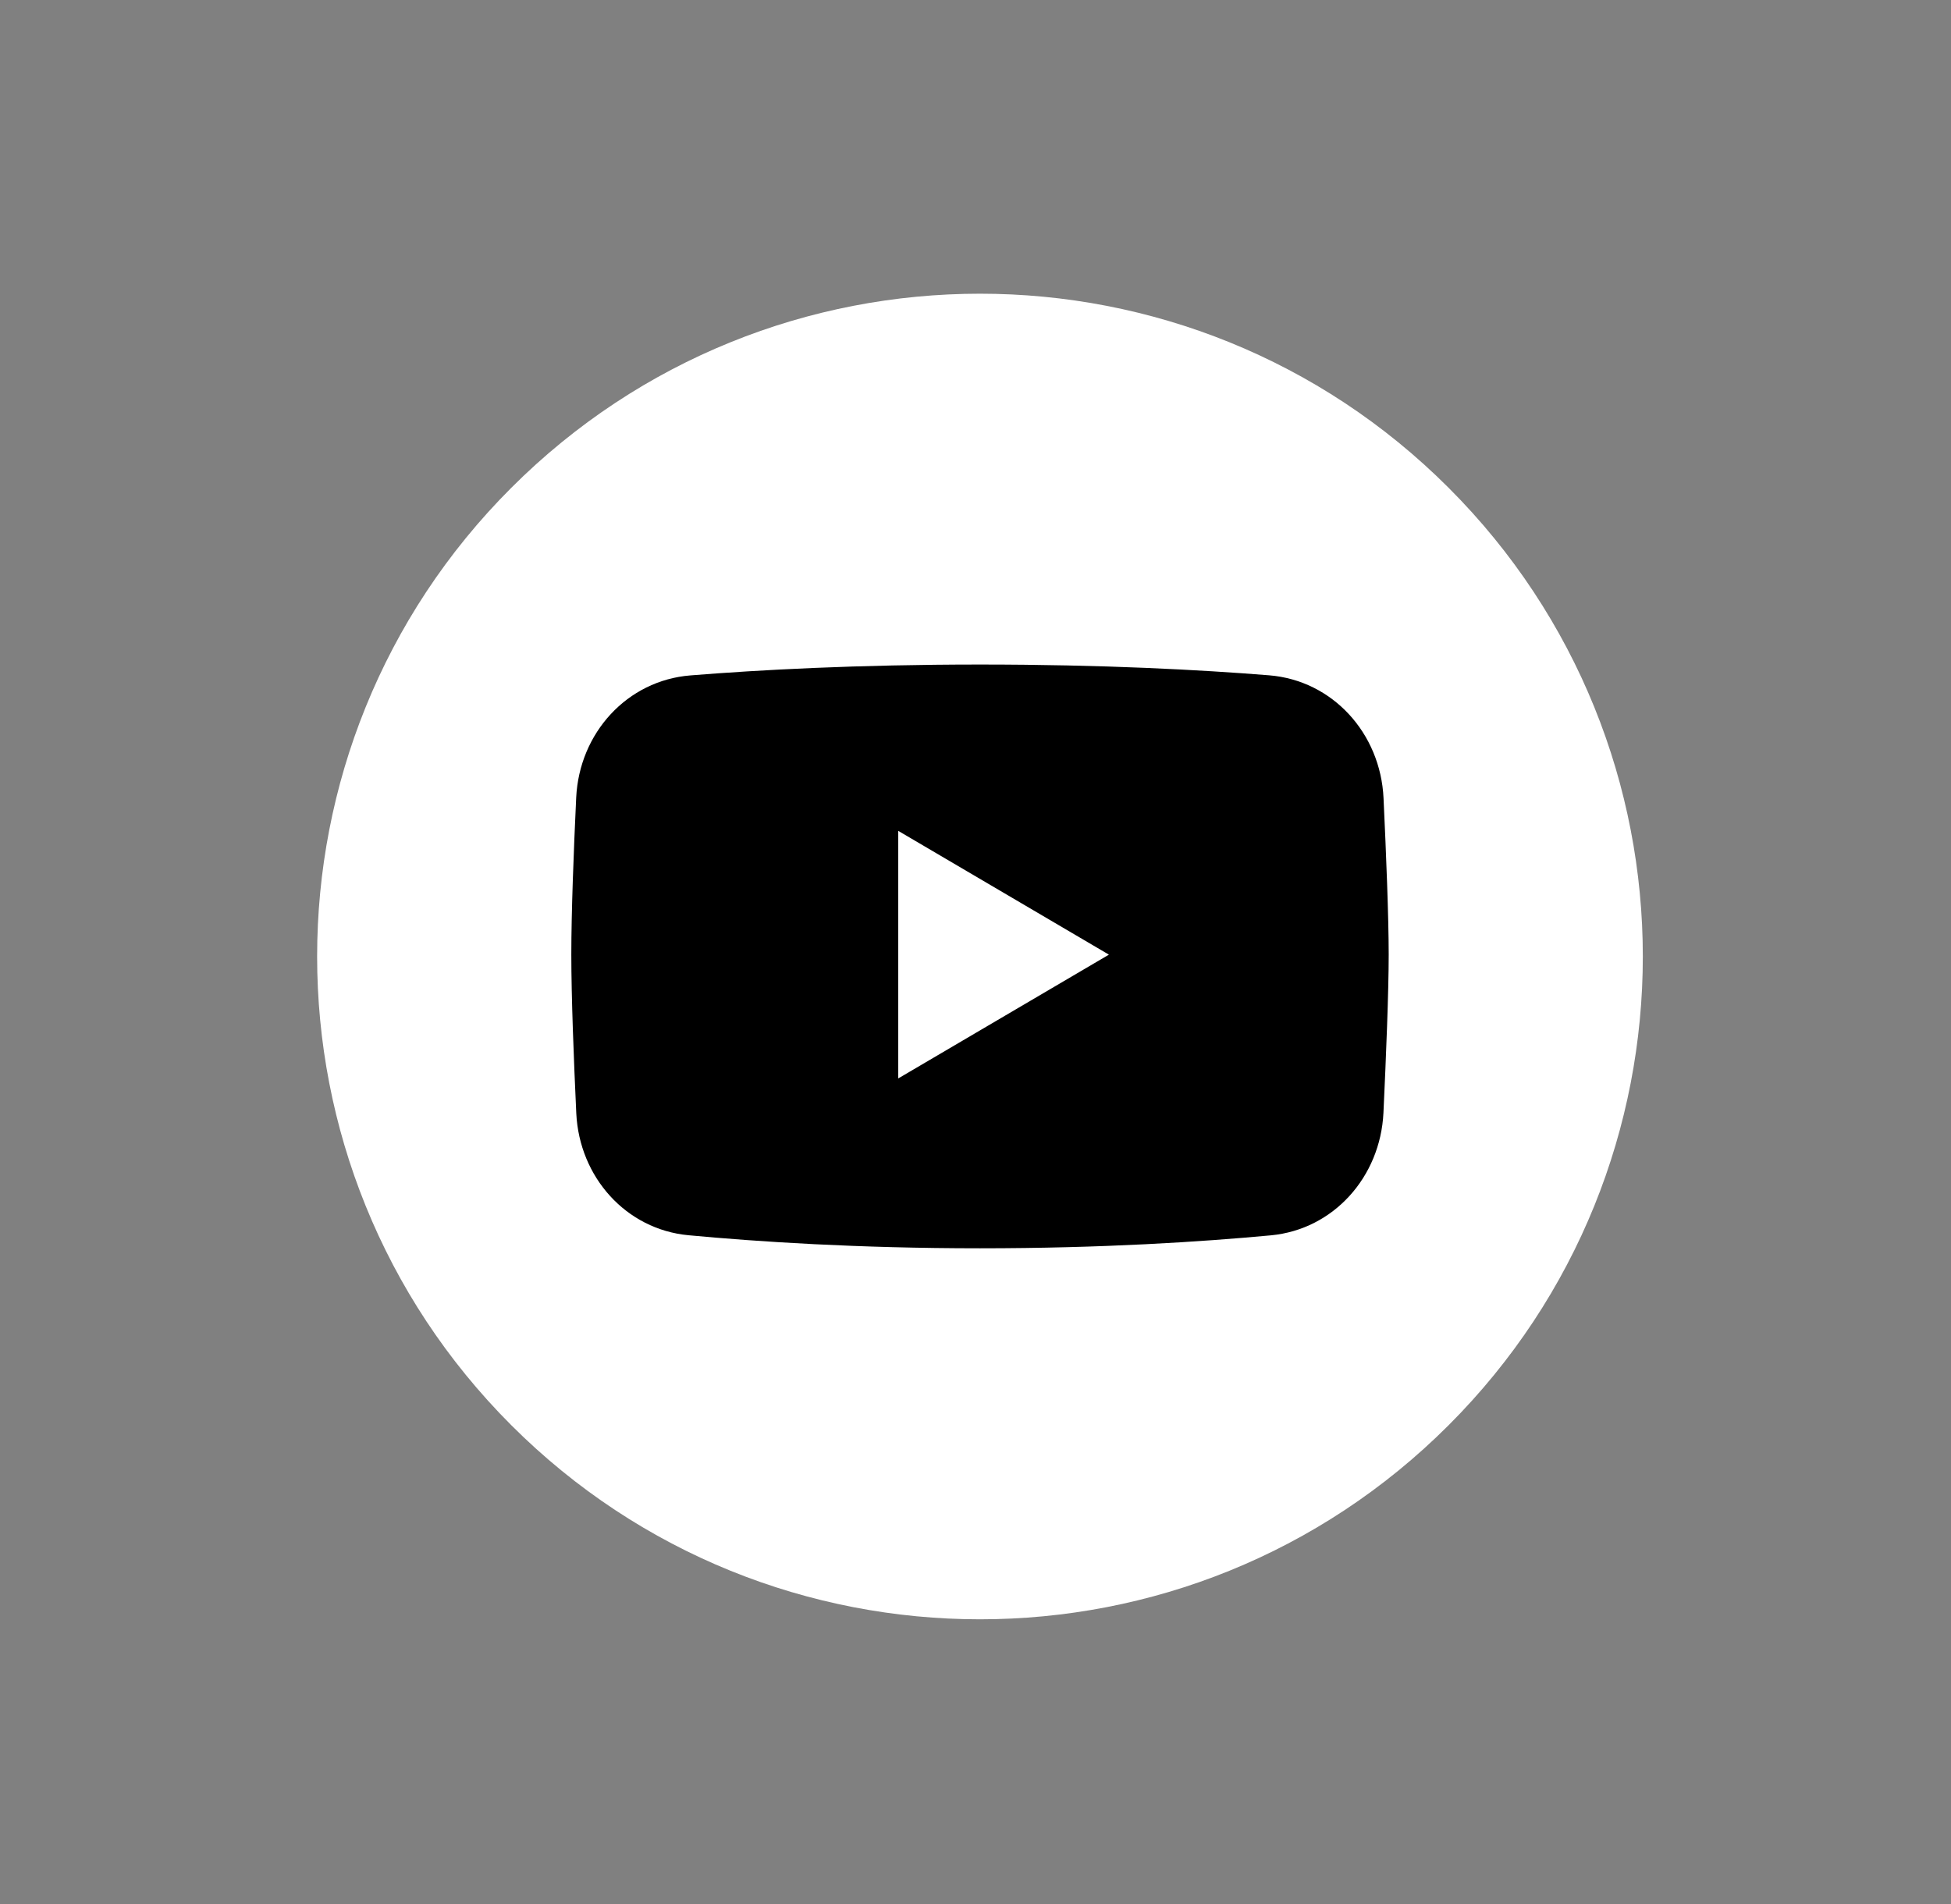
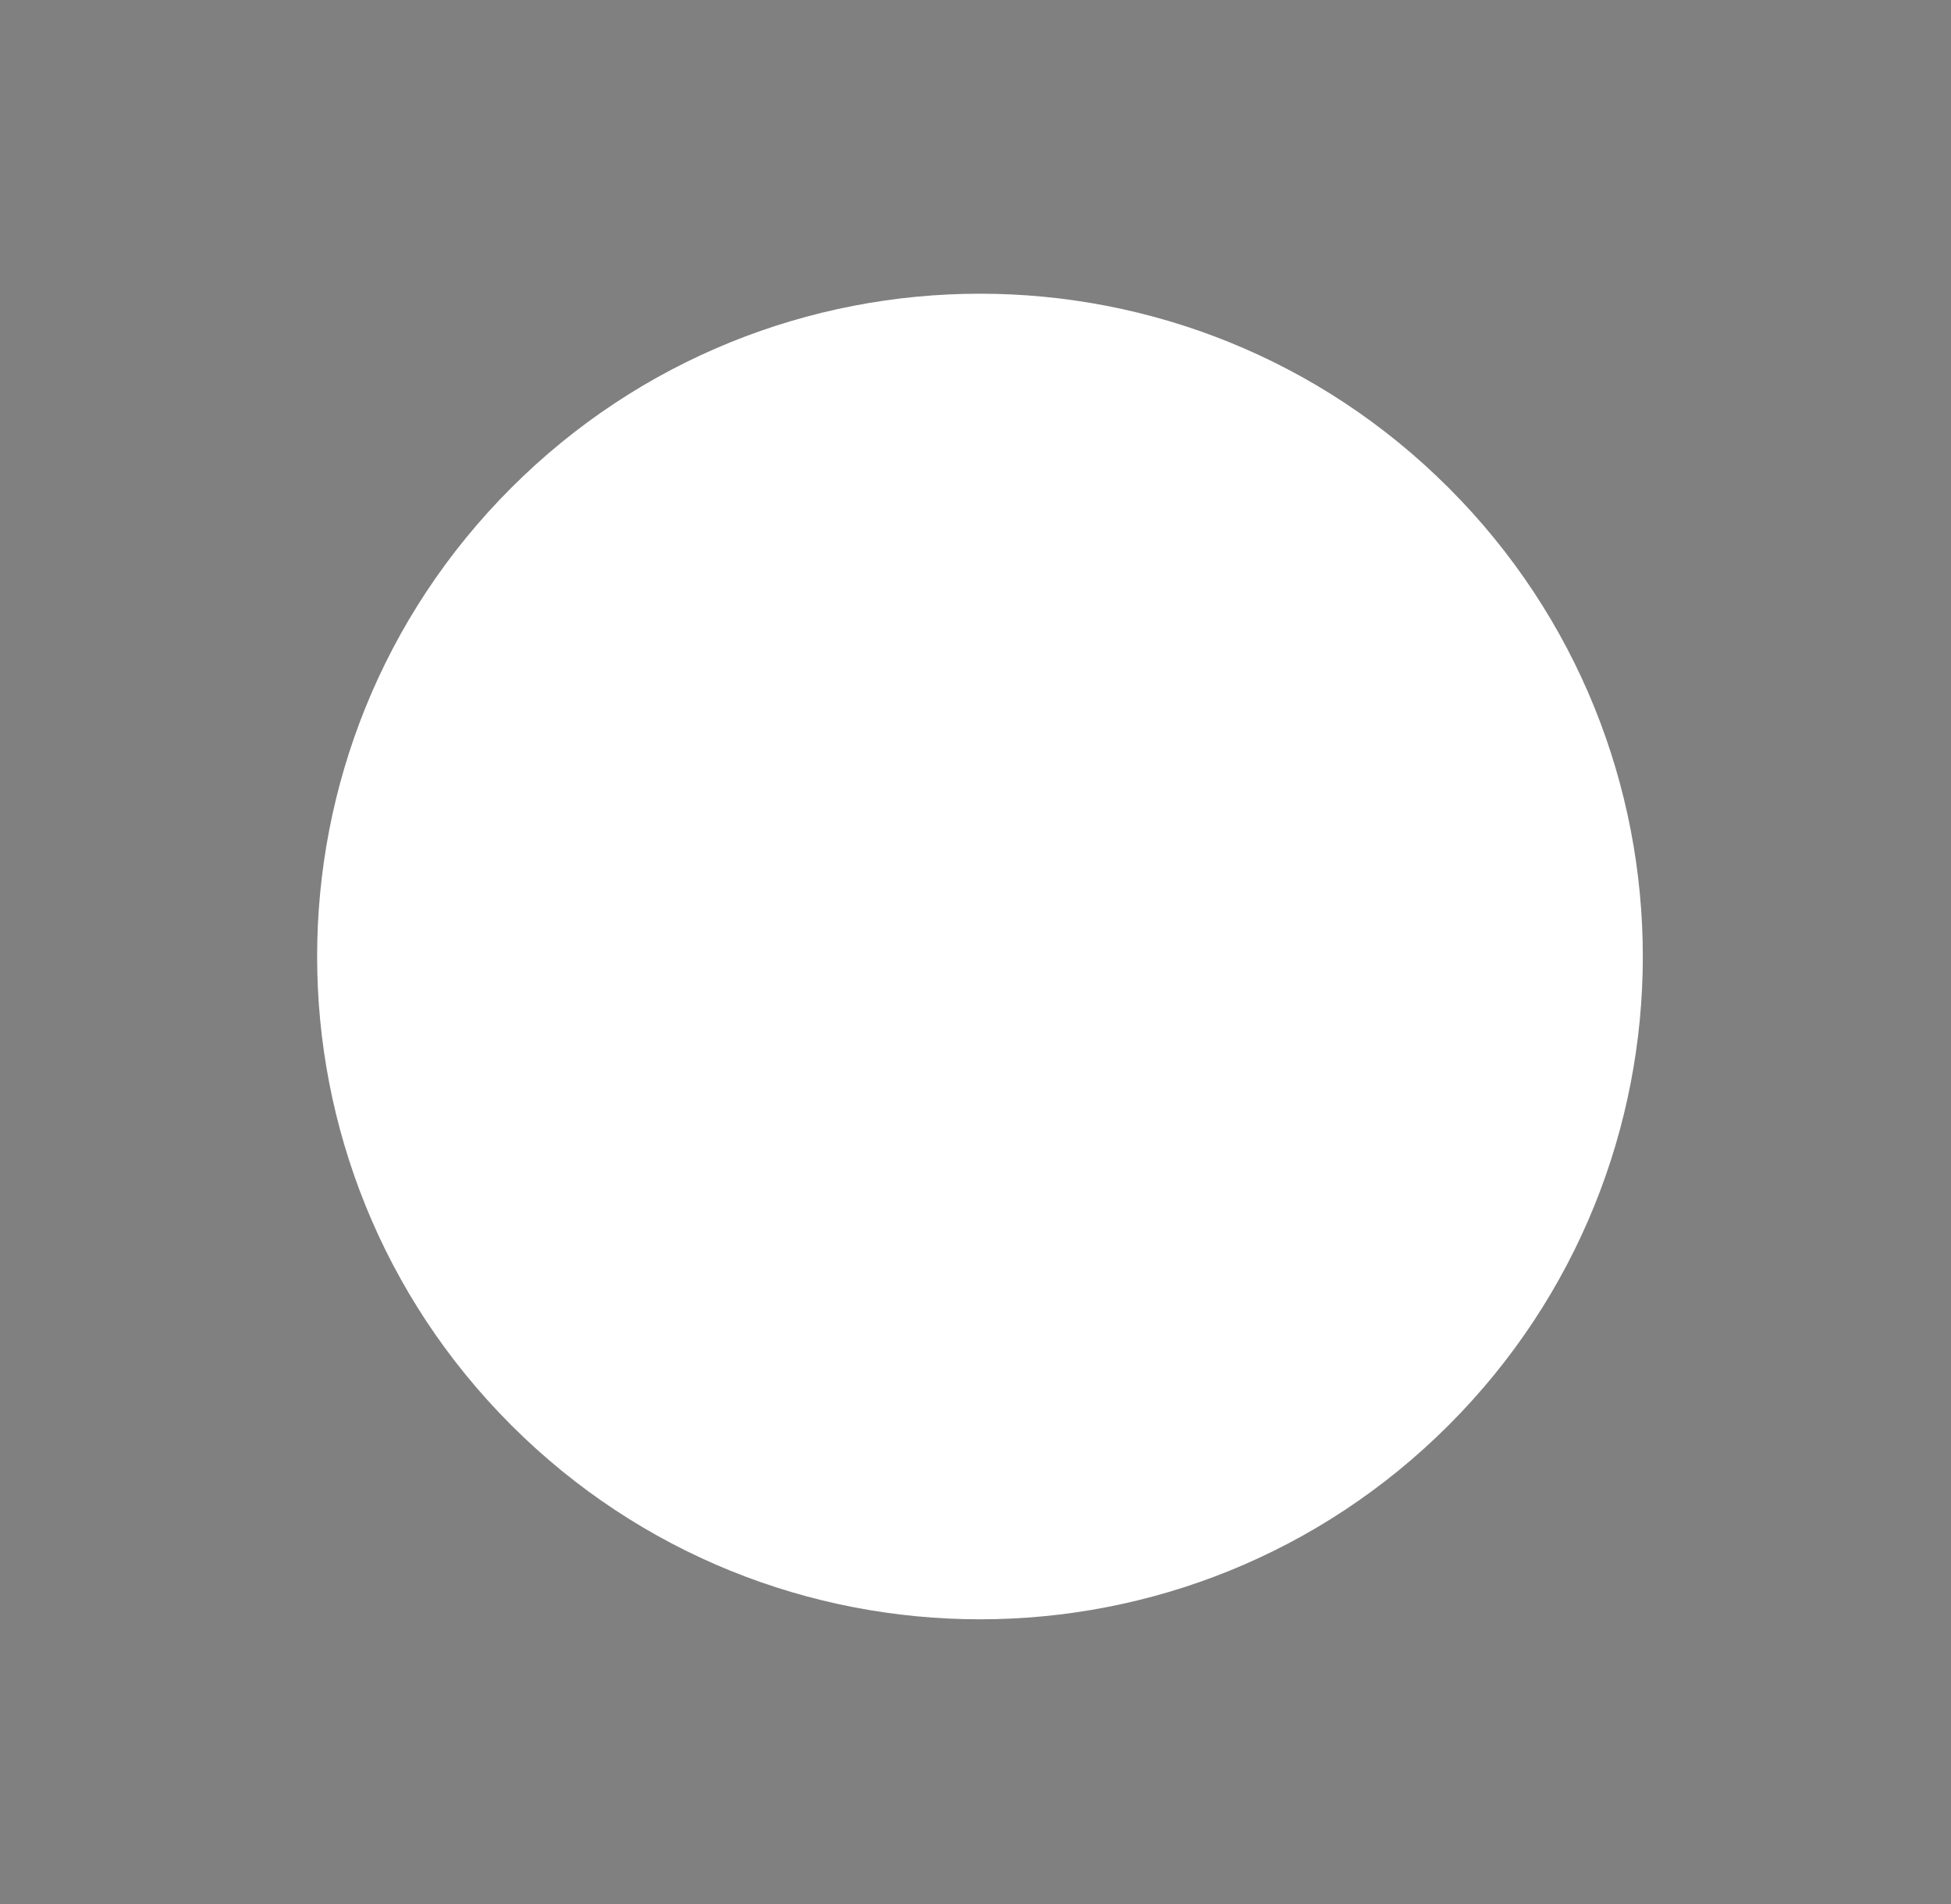
<svg xmlns="http://www.w3.org/2000/svg" width="42" height="41" viewBox="0 0 42 41" fill="none">
  <rect x="0" y="0" width="42" height="41" fill="#808080" stroke="none" />
  <path d="M31.186 30.683C36.759 25.11 36.759 16.075 31.186 10.503C25.614 4.93 16.579 4.93 11.006 10.503C5.434 16.075 5.434 25.11 11.006 30.683C16.579 36.256 25.614 36.256 31.186 30.683Z" fill="white" />
  <g clip-path="url(#clip0_3107_106)">
    <path fill-rule="evenodd" clip-rule="evenodd" d="M14.864 14.541C13.501 14.649 12.471 15.78 12.404 17.172C12.35 18.319 12.299 19.64 12.299 20.551C12.299 21.463 12.352 22.814 12.406 23.971C12.473 25.345 13.478 26.468 14.821 26.594C16.308 26.733 18.459 26.875 21.096 26.875C23.733 26.875 25.872 26.735 27.36 26.596C28.709 26.468 29.715 25.339 29.782 23.959C29.839 22.742 29.895 21.347 29.895 20.551C29.895 19.755 29.841 18.393 29.784 17.184C29.719 15.786 28.687 14.649 27.321 14.539C25.856 14.421 23.747 14.307 21.098 14.307C18.449 14.307 16.326 14.423 14.864 14.541ZM19.337 17.888L23.872 20.553L19.337 23.218V17.888Z" fill="black" />
  </g>
  <defs>
    <clipPath id="clip0_3107_106">
-       <rect width="17.595" height="12.568" fill="white" transform="translate(12.299 14.307)" />
-     </clipPath>
+       </clipPath>
  </defs>
</svg>